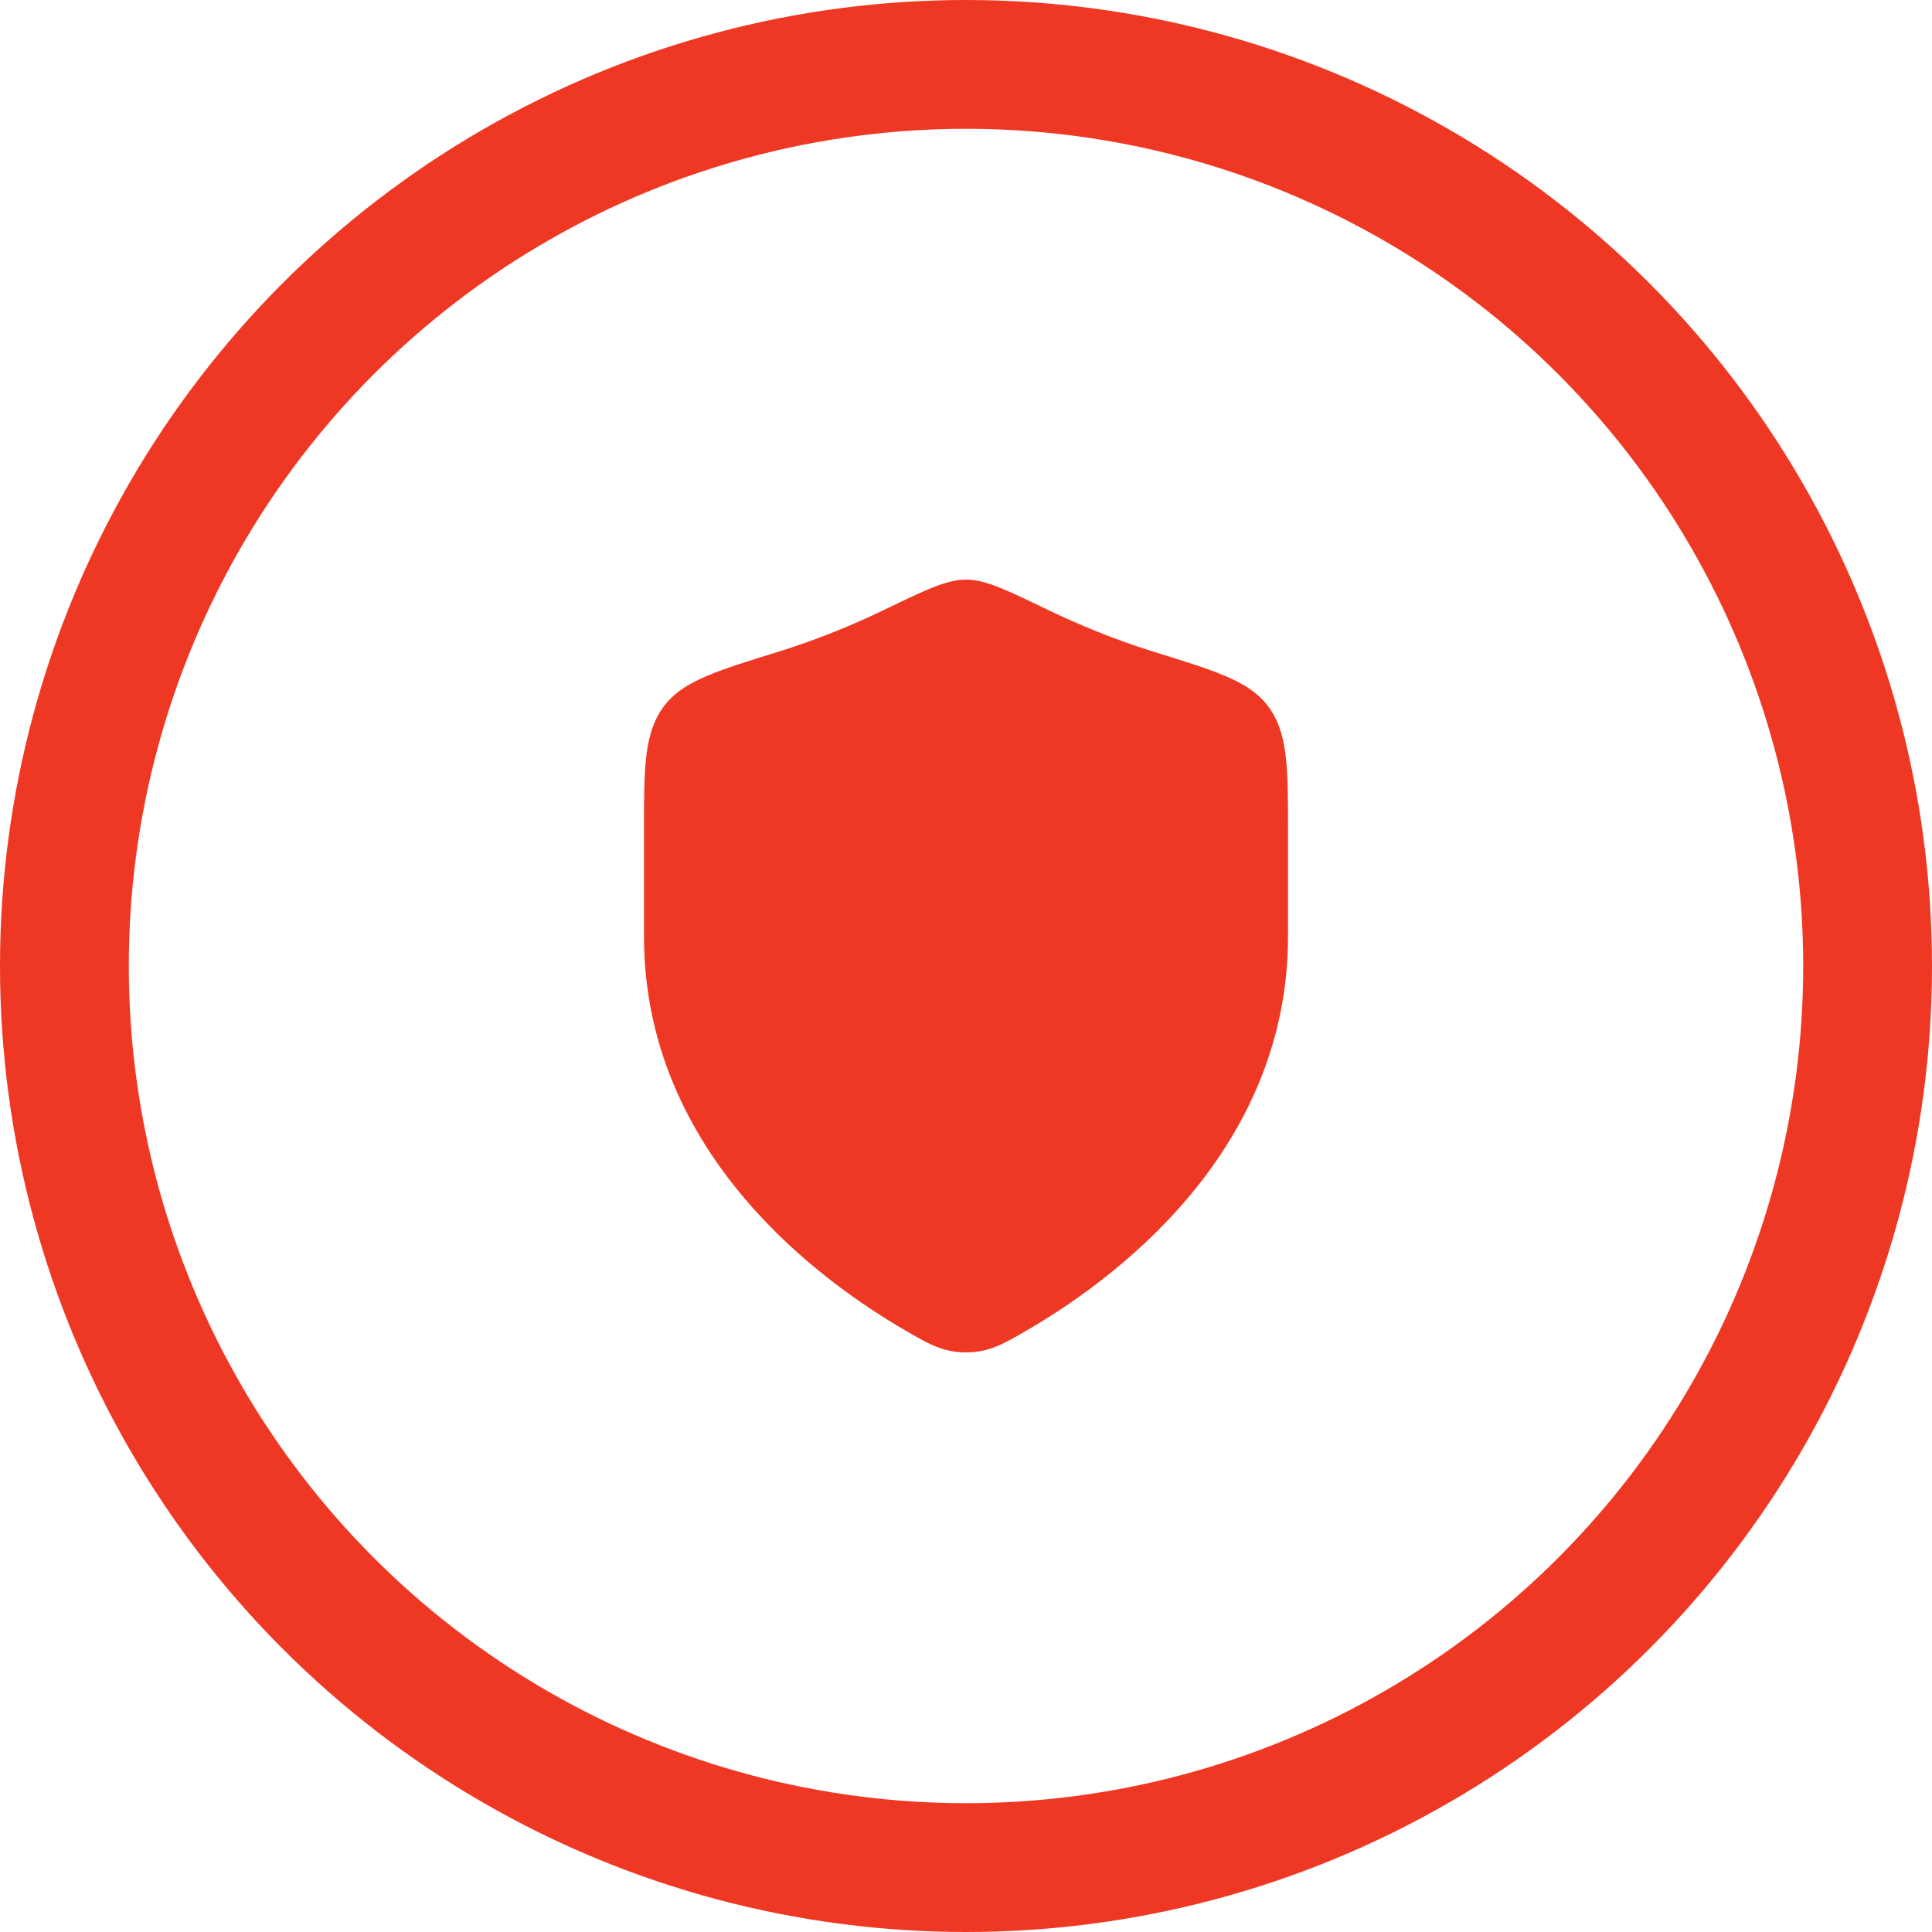
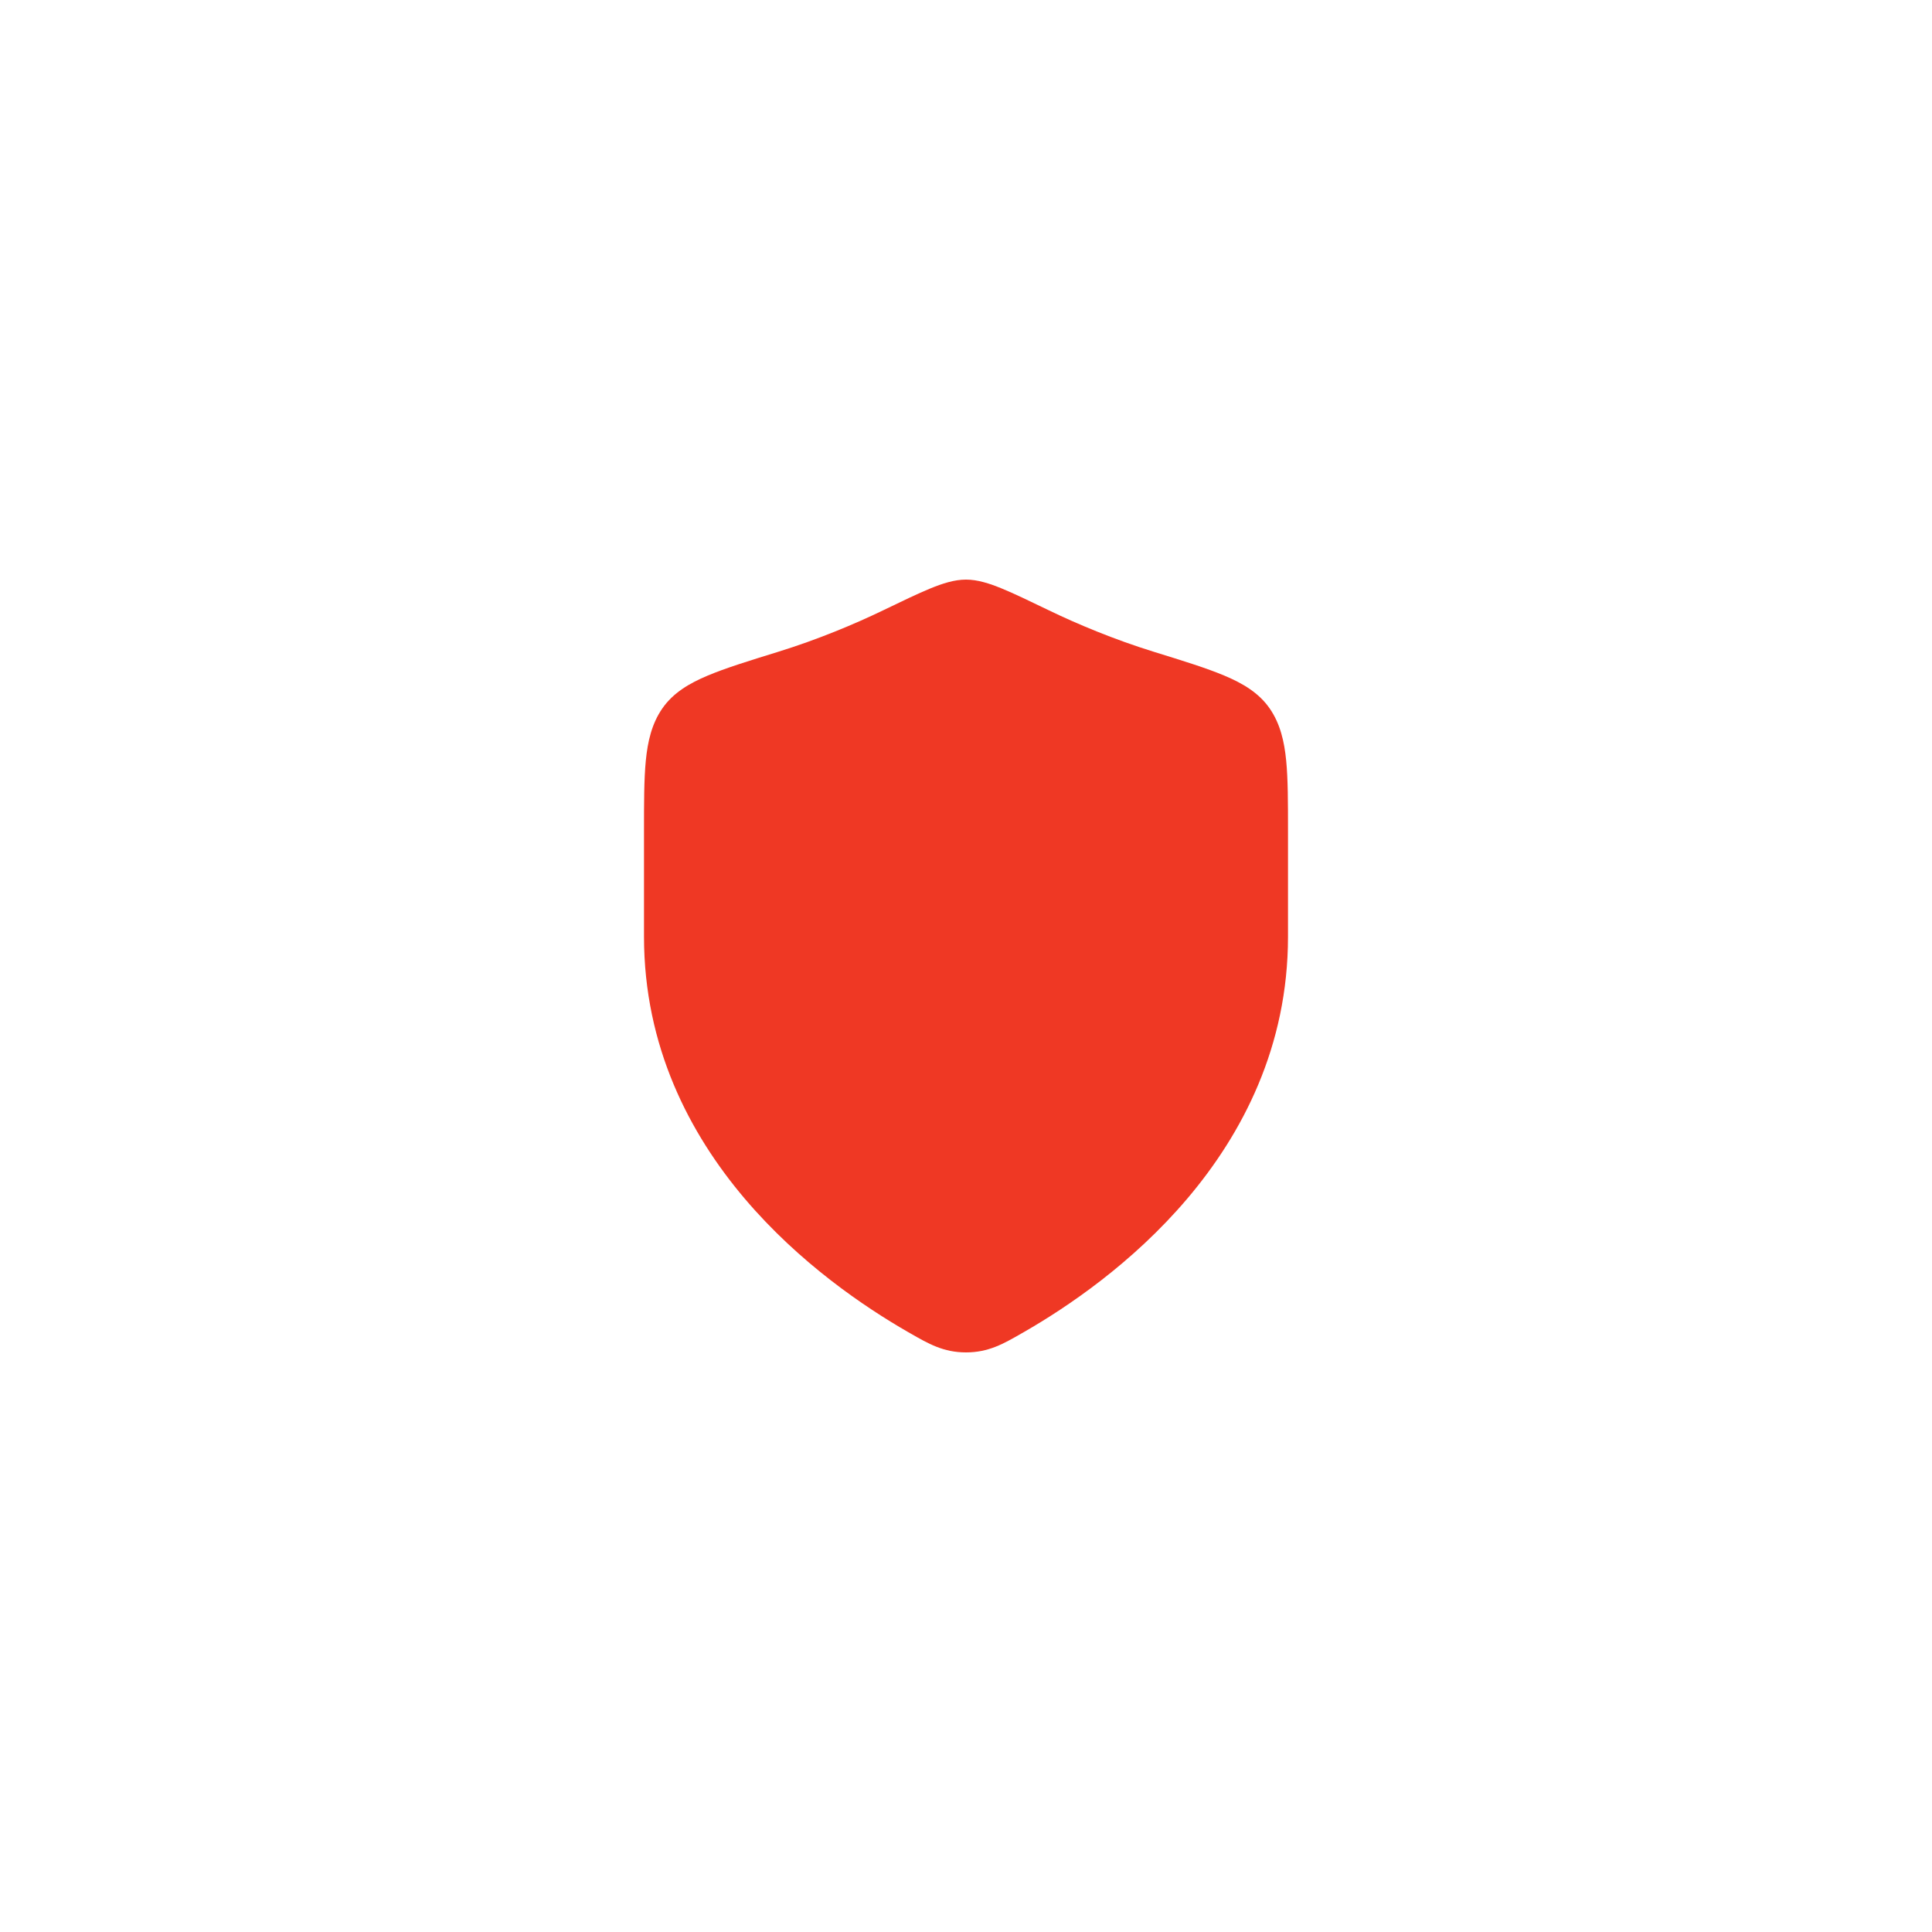
<svg xmlns="http://www.w3.org/2000/svg" width="60" height="60" viewBox="0 0 60 60" fill="none">
-   <circle cx="30" cy="30" r="28" stroke="#EF3824" stroke-width="4" />
  <path fill-rule="evenodd" clip-rule="evenodd" d="M30 18C29.636 18 29.265 18.122 28.887 18.277C28.505 18.434 28.027 18.664 27.431 18.952C26.556 19.375 25.4 19.861 24.161 20.244C23.256 20.524 22.525 20.75 21.971 20.984C21.414 21.219 20.91 21.51 20.57 22C20.241 22.474 20.114 23.028 20.056 23.625C20 24.202 20 24.925 20 25.802V29.088C20 32.5 21.415 35.205 23.125 37.221C24.829 39.231 26.86 40.598 28.199 41.367L28.264 41.404C28.834 41.732 29.3 42 30 42C30.701 42 31.166 41.732 31.736 41.404L31.801 41.367C33.14 40.598 35.171 39.231 36.875 37.221C38.585 35.205 40 32.5 40 29.088V25.802C40 24.925 40 24.202 39.944 23.625C39.886 23.028 39.759 22.474 39.43 22C39.09 21.51 38.586 21.219 38.029 20.984C37.475 20.75 36.744 20.524 35.839 20.244C34.6 19.861 33.444 19.375 32.569 18.952C31.973 18.664 31.495 18.434 31.113 18.277C30.735 18.122 30.364 18 30 18Z" fill="#EF3824" />
</svg>